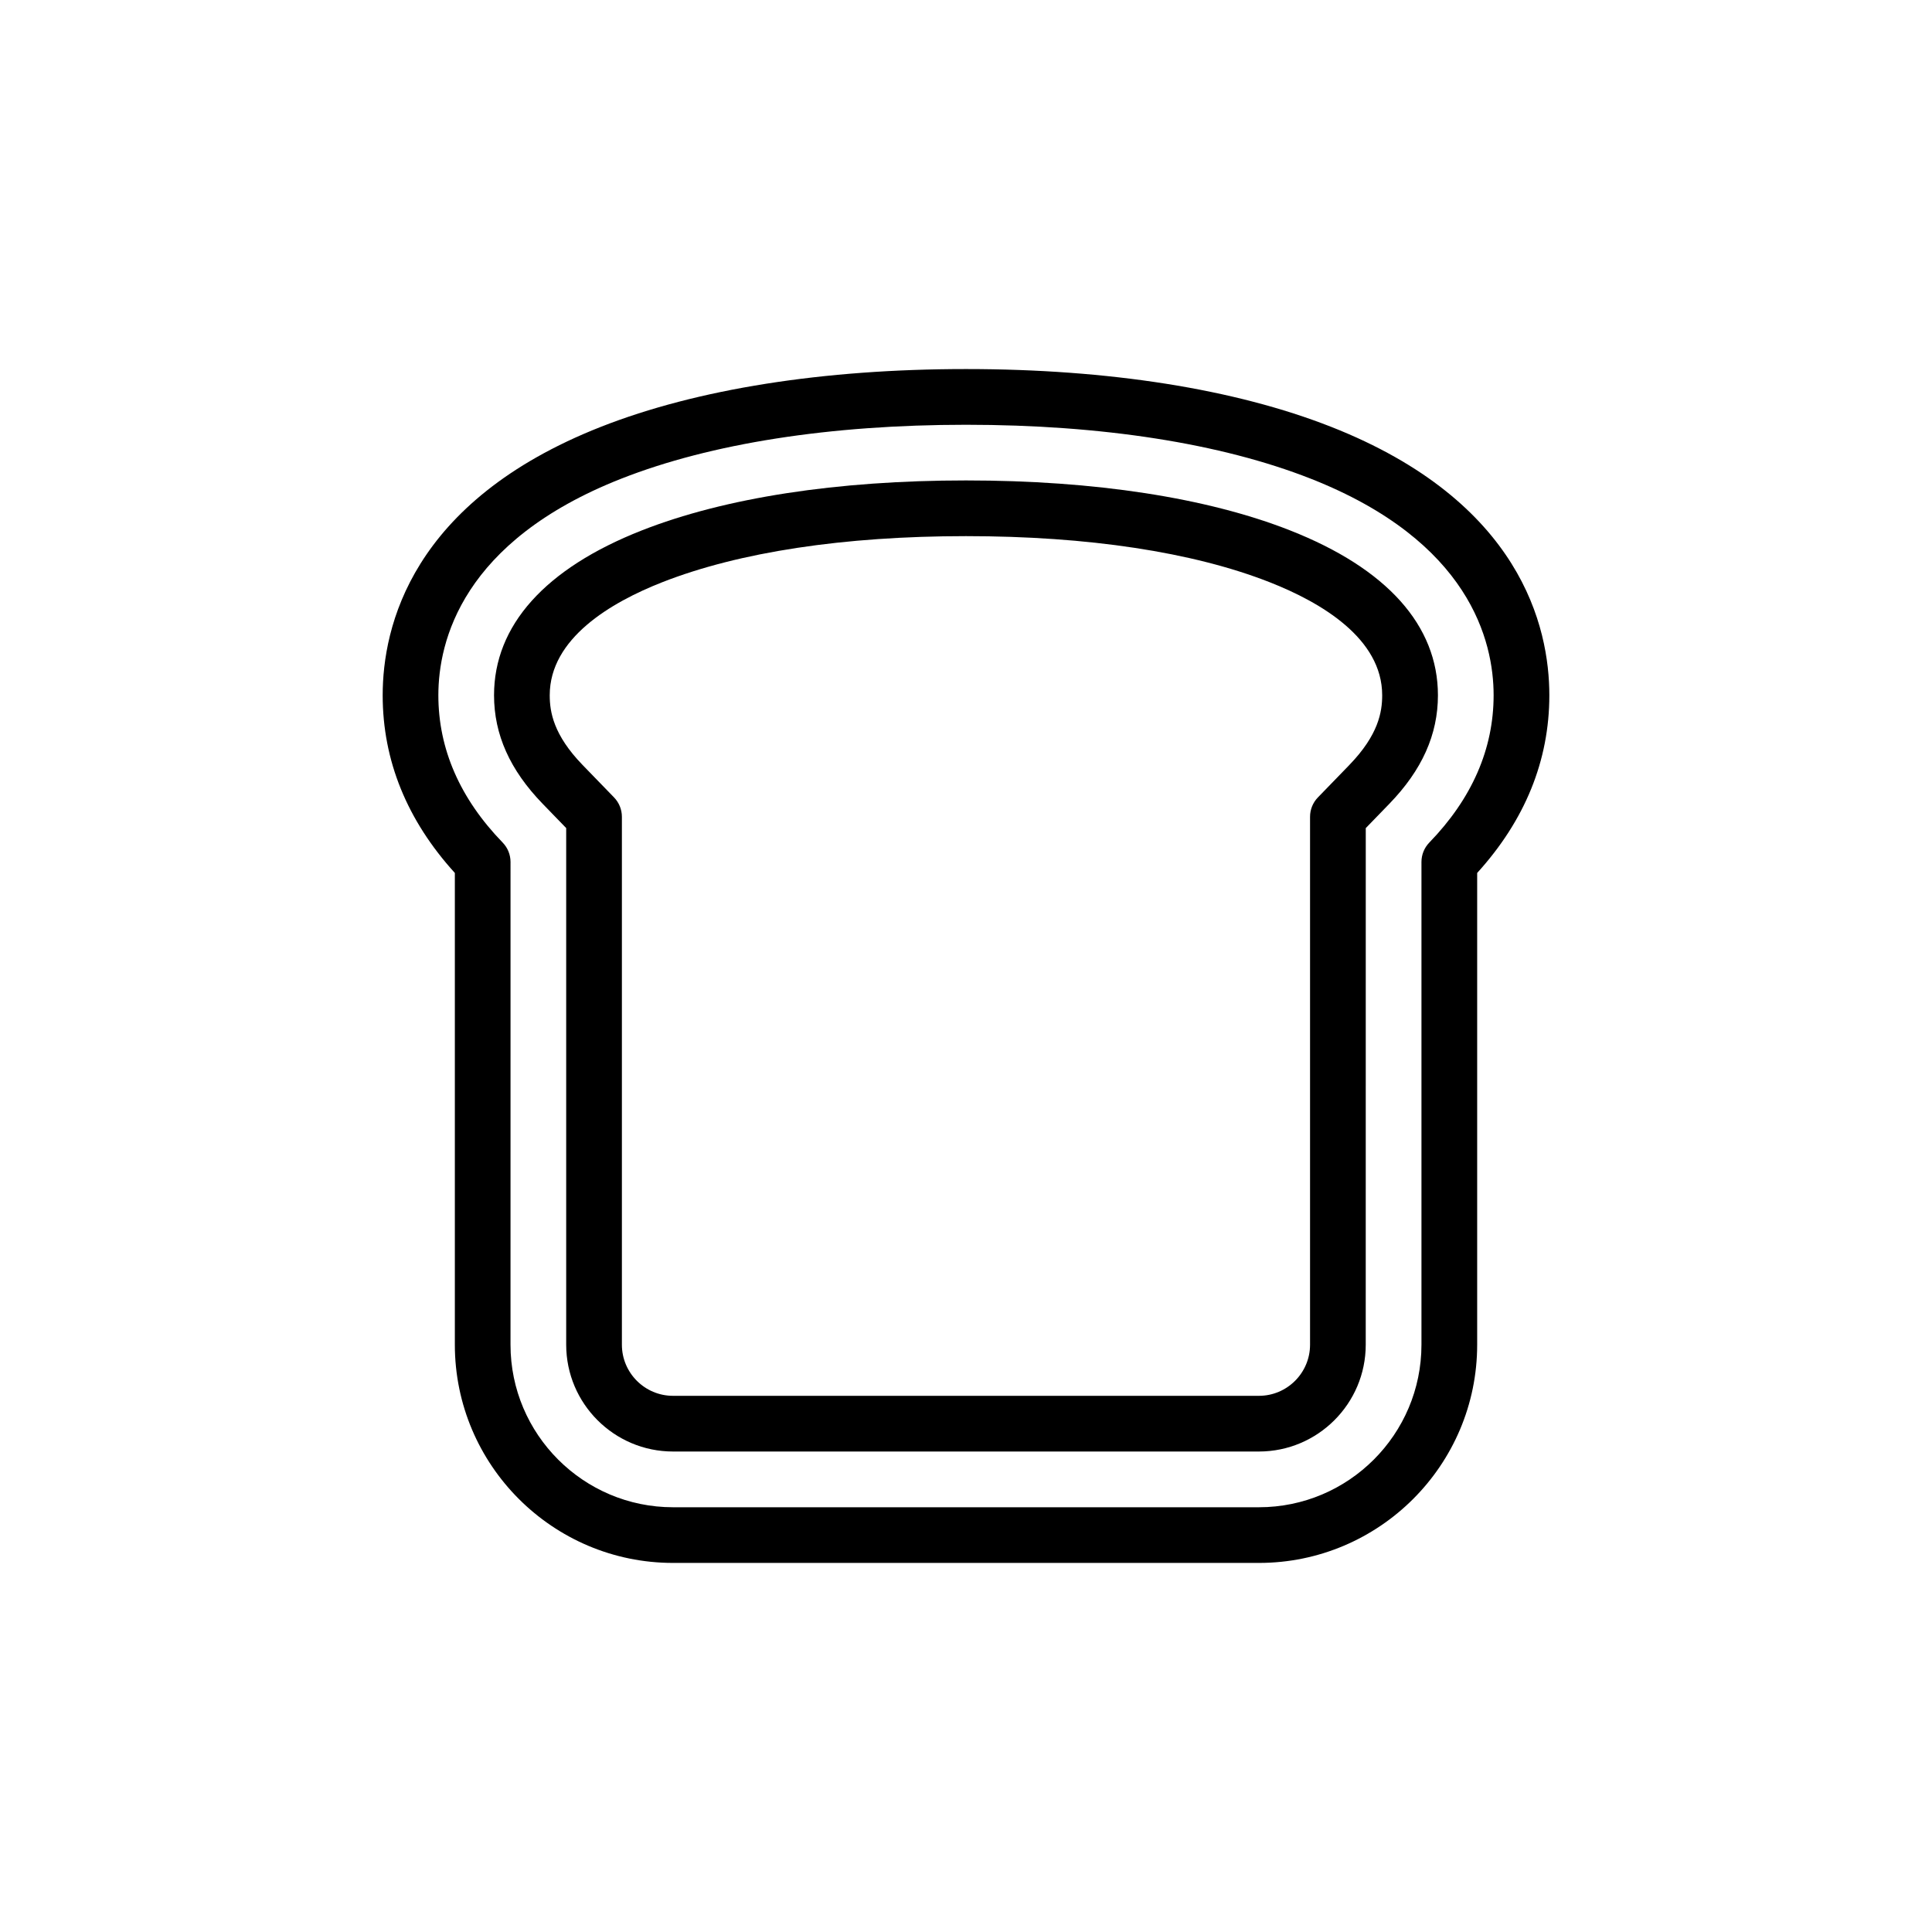
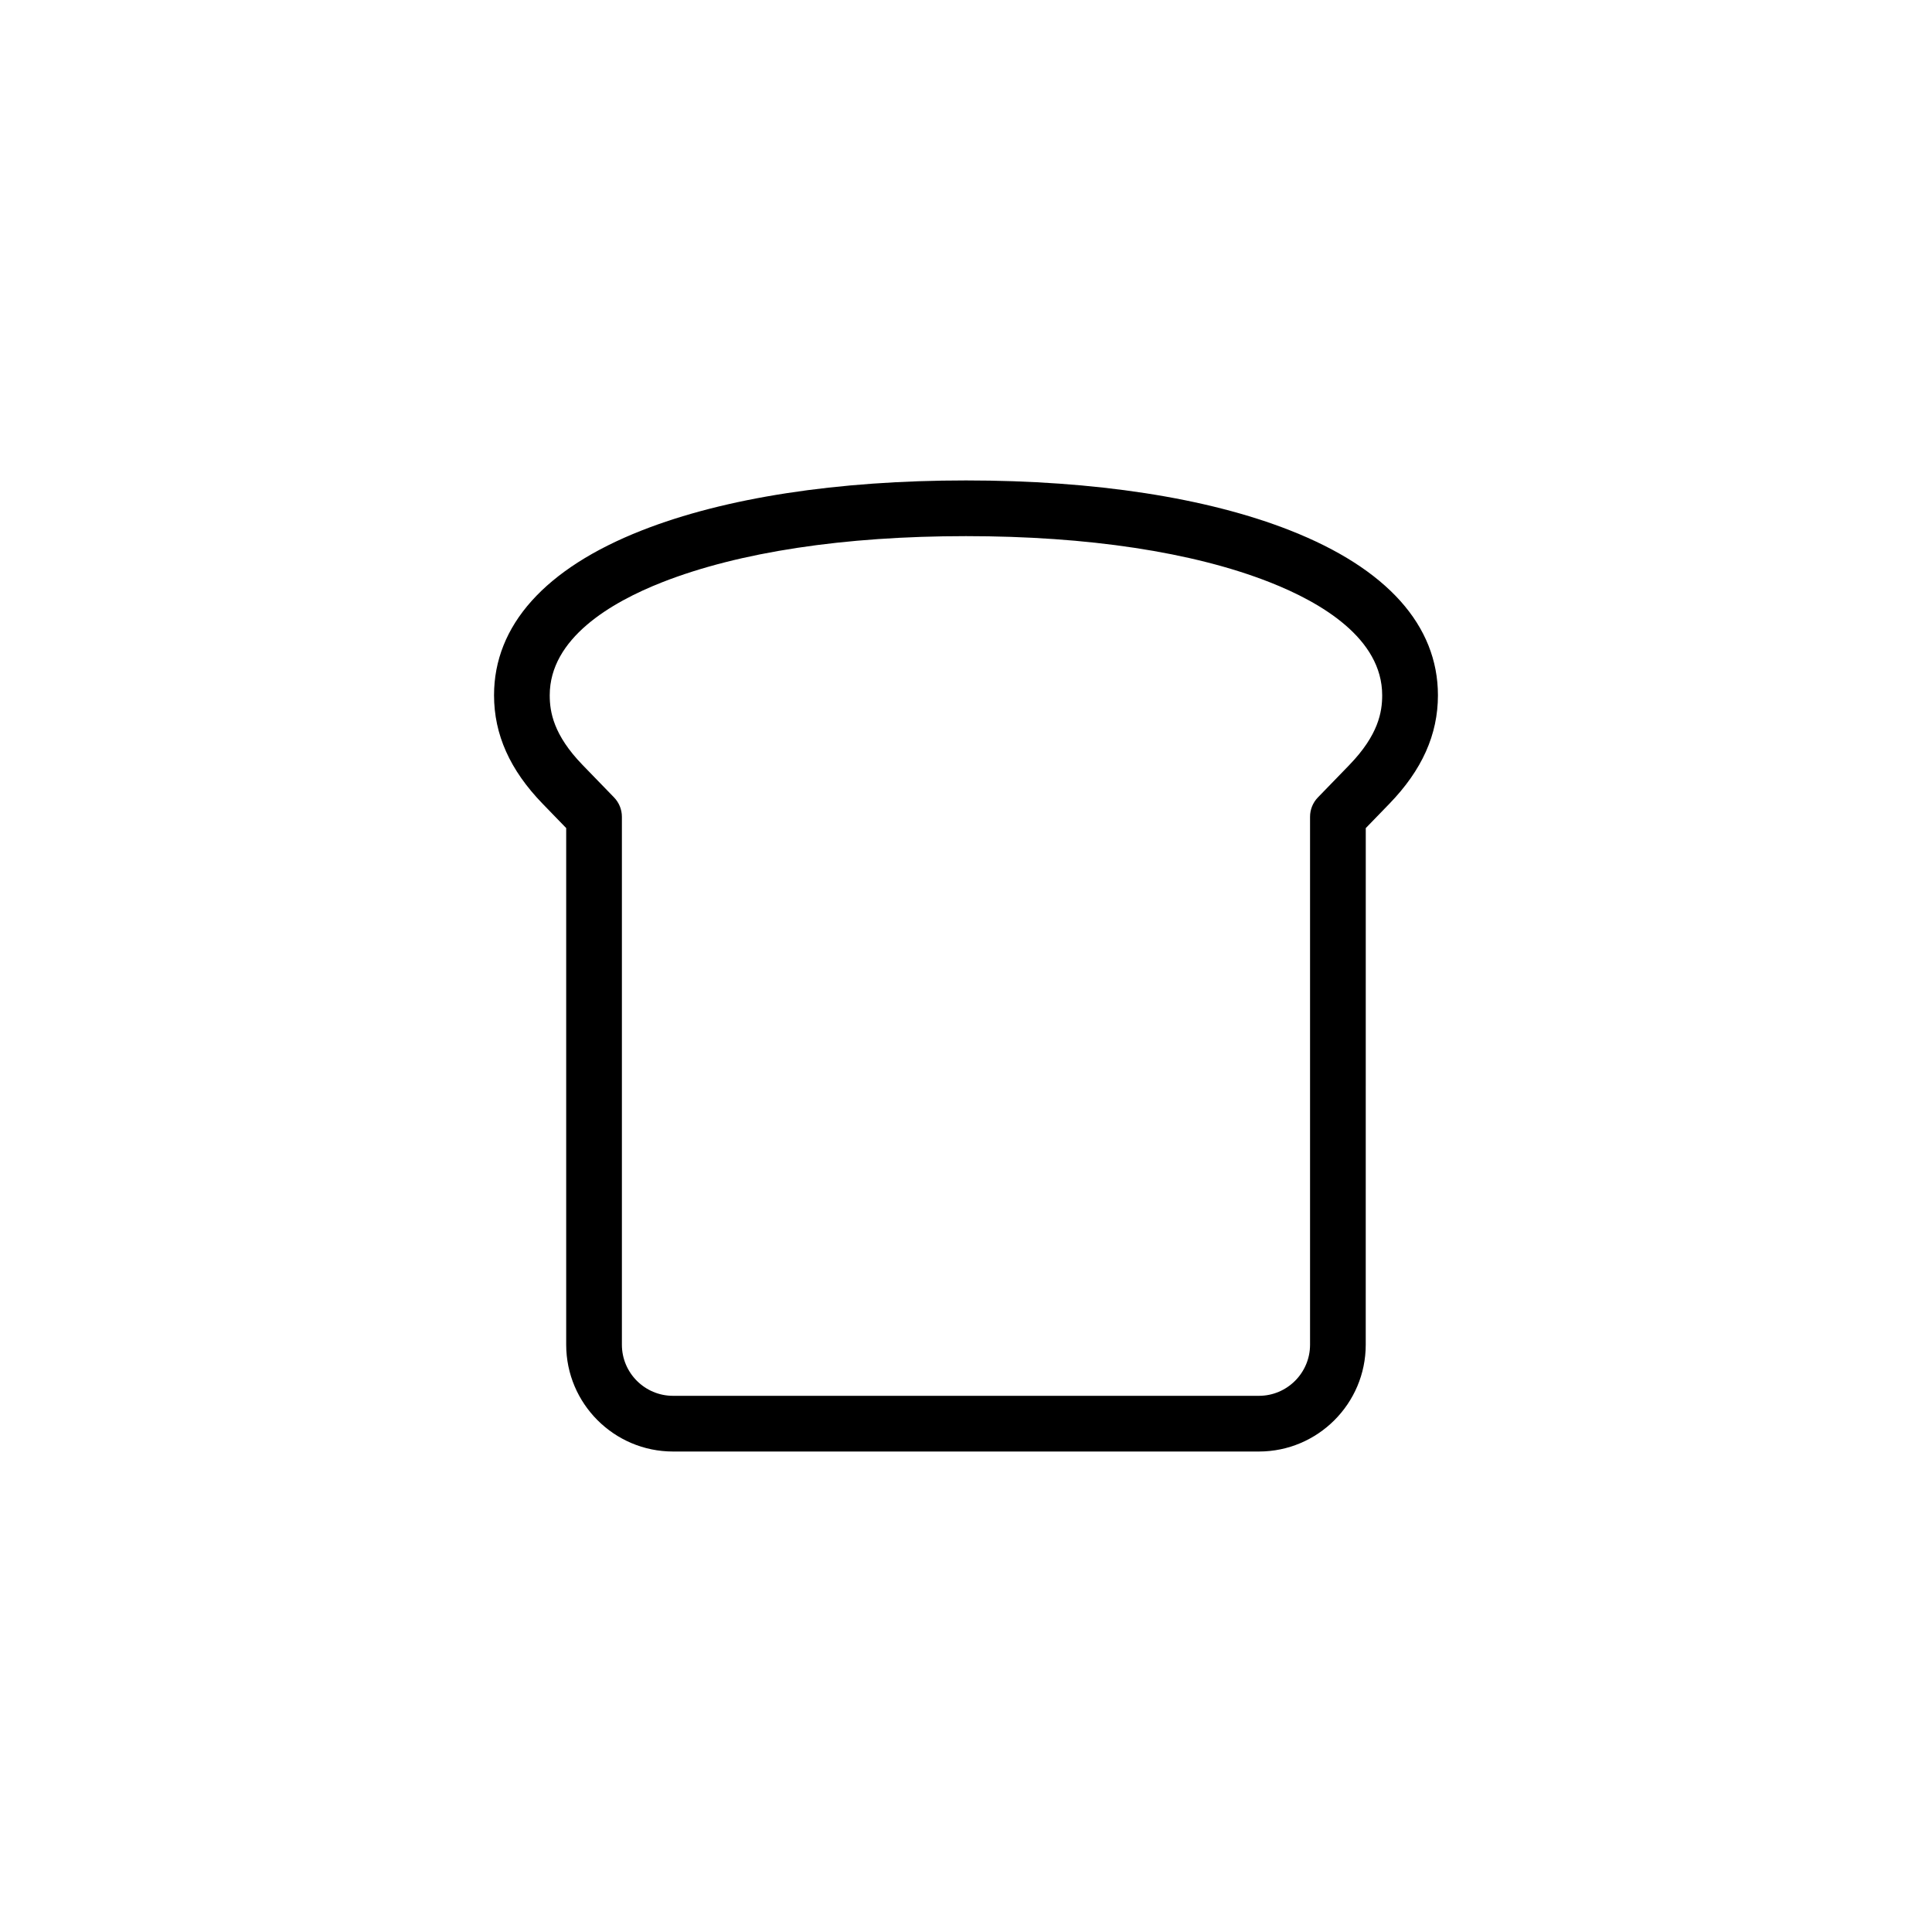
<svg xmlns="http://www.w3.org/2000/svg" fill="#000000" width="800px" height="800px" version="1.1" viewBox="144 144 512 512">
  <g>
-     <path d="m496.72 257.1c-25.449-10.008-58.895-15.297-96.719-15.297s-71.27 5.289-96.719 15.297c-50.348 19.797-57.867 53.074-57.867 71.148 0 17.285 6.43 33.113 19.125 47.094v125.02c0 31.887 25.941 57.828 57.828 57.828h155.27c31.887 0 57.828-25.941 57.828-57.828v-125.02c12.695-13.98 19.125-29.809 19.125-47.094 0-18.07-7.519-51.352-57.867-71.148zm26.062 110.19c-1.336 1.375-2.082 3.219-2.082 5.137v127.94c0 23.75-19.32 43.07-43.07 43.07h-155.27c-23.746 0-43.07-19.32-43.07-43.07l0.004-127.94c0-1.918-0.746-3.762-2.082-5.137-11.309-11.664-17.043-24.801-17.043-39.035 0-14.316 6.301-40.816 48.508-57.414 23.746-9.336 55.324-14.273 91.32-14.273s67.574 4.938 91.32 14.273c42.207 16.598 48.508 43.094 48.508 57.414-0.004 14.234-5.738 27.367-17.047 39.035z" />
    <path d="m485.91 284.57c-22.043-8.668-51.754-13.25-85.918-13.25-34.164 0-63.875 4.582-85.918 13.25-25.613 10.07-39.148 25.176-39.148 43.676 0 10.414 4.215 19.82 12.879 28.762l6.242 6.441v136.91c0 15.609 12.699 28.309 28.309 28.309h155.27c15.609 0 28.309-12.699 28.309-28.309l0.008-136.9 6.242-6.441c8.668-8.941 12.883-18.348 12.883-28.762 0-18.504-13.539-33.609-39.152-43.68zm15.672 62.168-8.324 8.586c-1.336 1.375-2.082 3.219-2.082 5.137v139.9c0 7.469-6.078 13.547-13.551 13.547h-155.27c-7.469 0-13.547-6.078-13.547-13.547v-139.9c0-1.918-0.746-3.758-2.082-5.137l-8.324-8.586c-7.727-7.973-8.719-14.066-8.719-18.488 0-15.062 16.199-24.598 29.789-29.941 20.34-7.996 48.18-12.227 80.516-12.227 32.336 0 60.176 4.227 80.516 12.223 13.59 5.344 29.789 14.879 29.789 29.941 0.004 4.422-0.988 10.52-8.715 18.492z" />
  </g>
</svg>